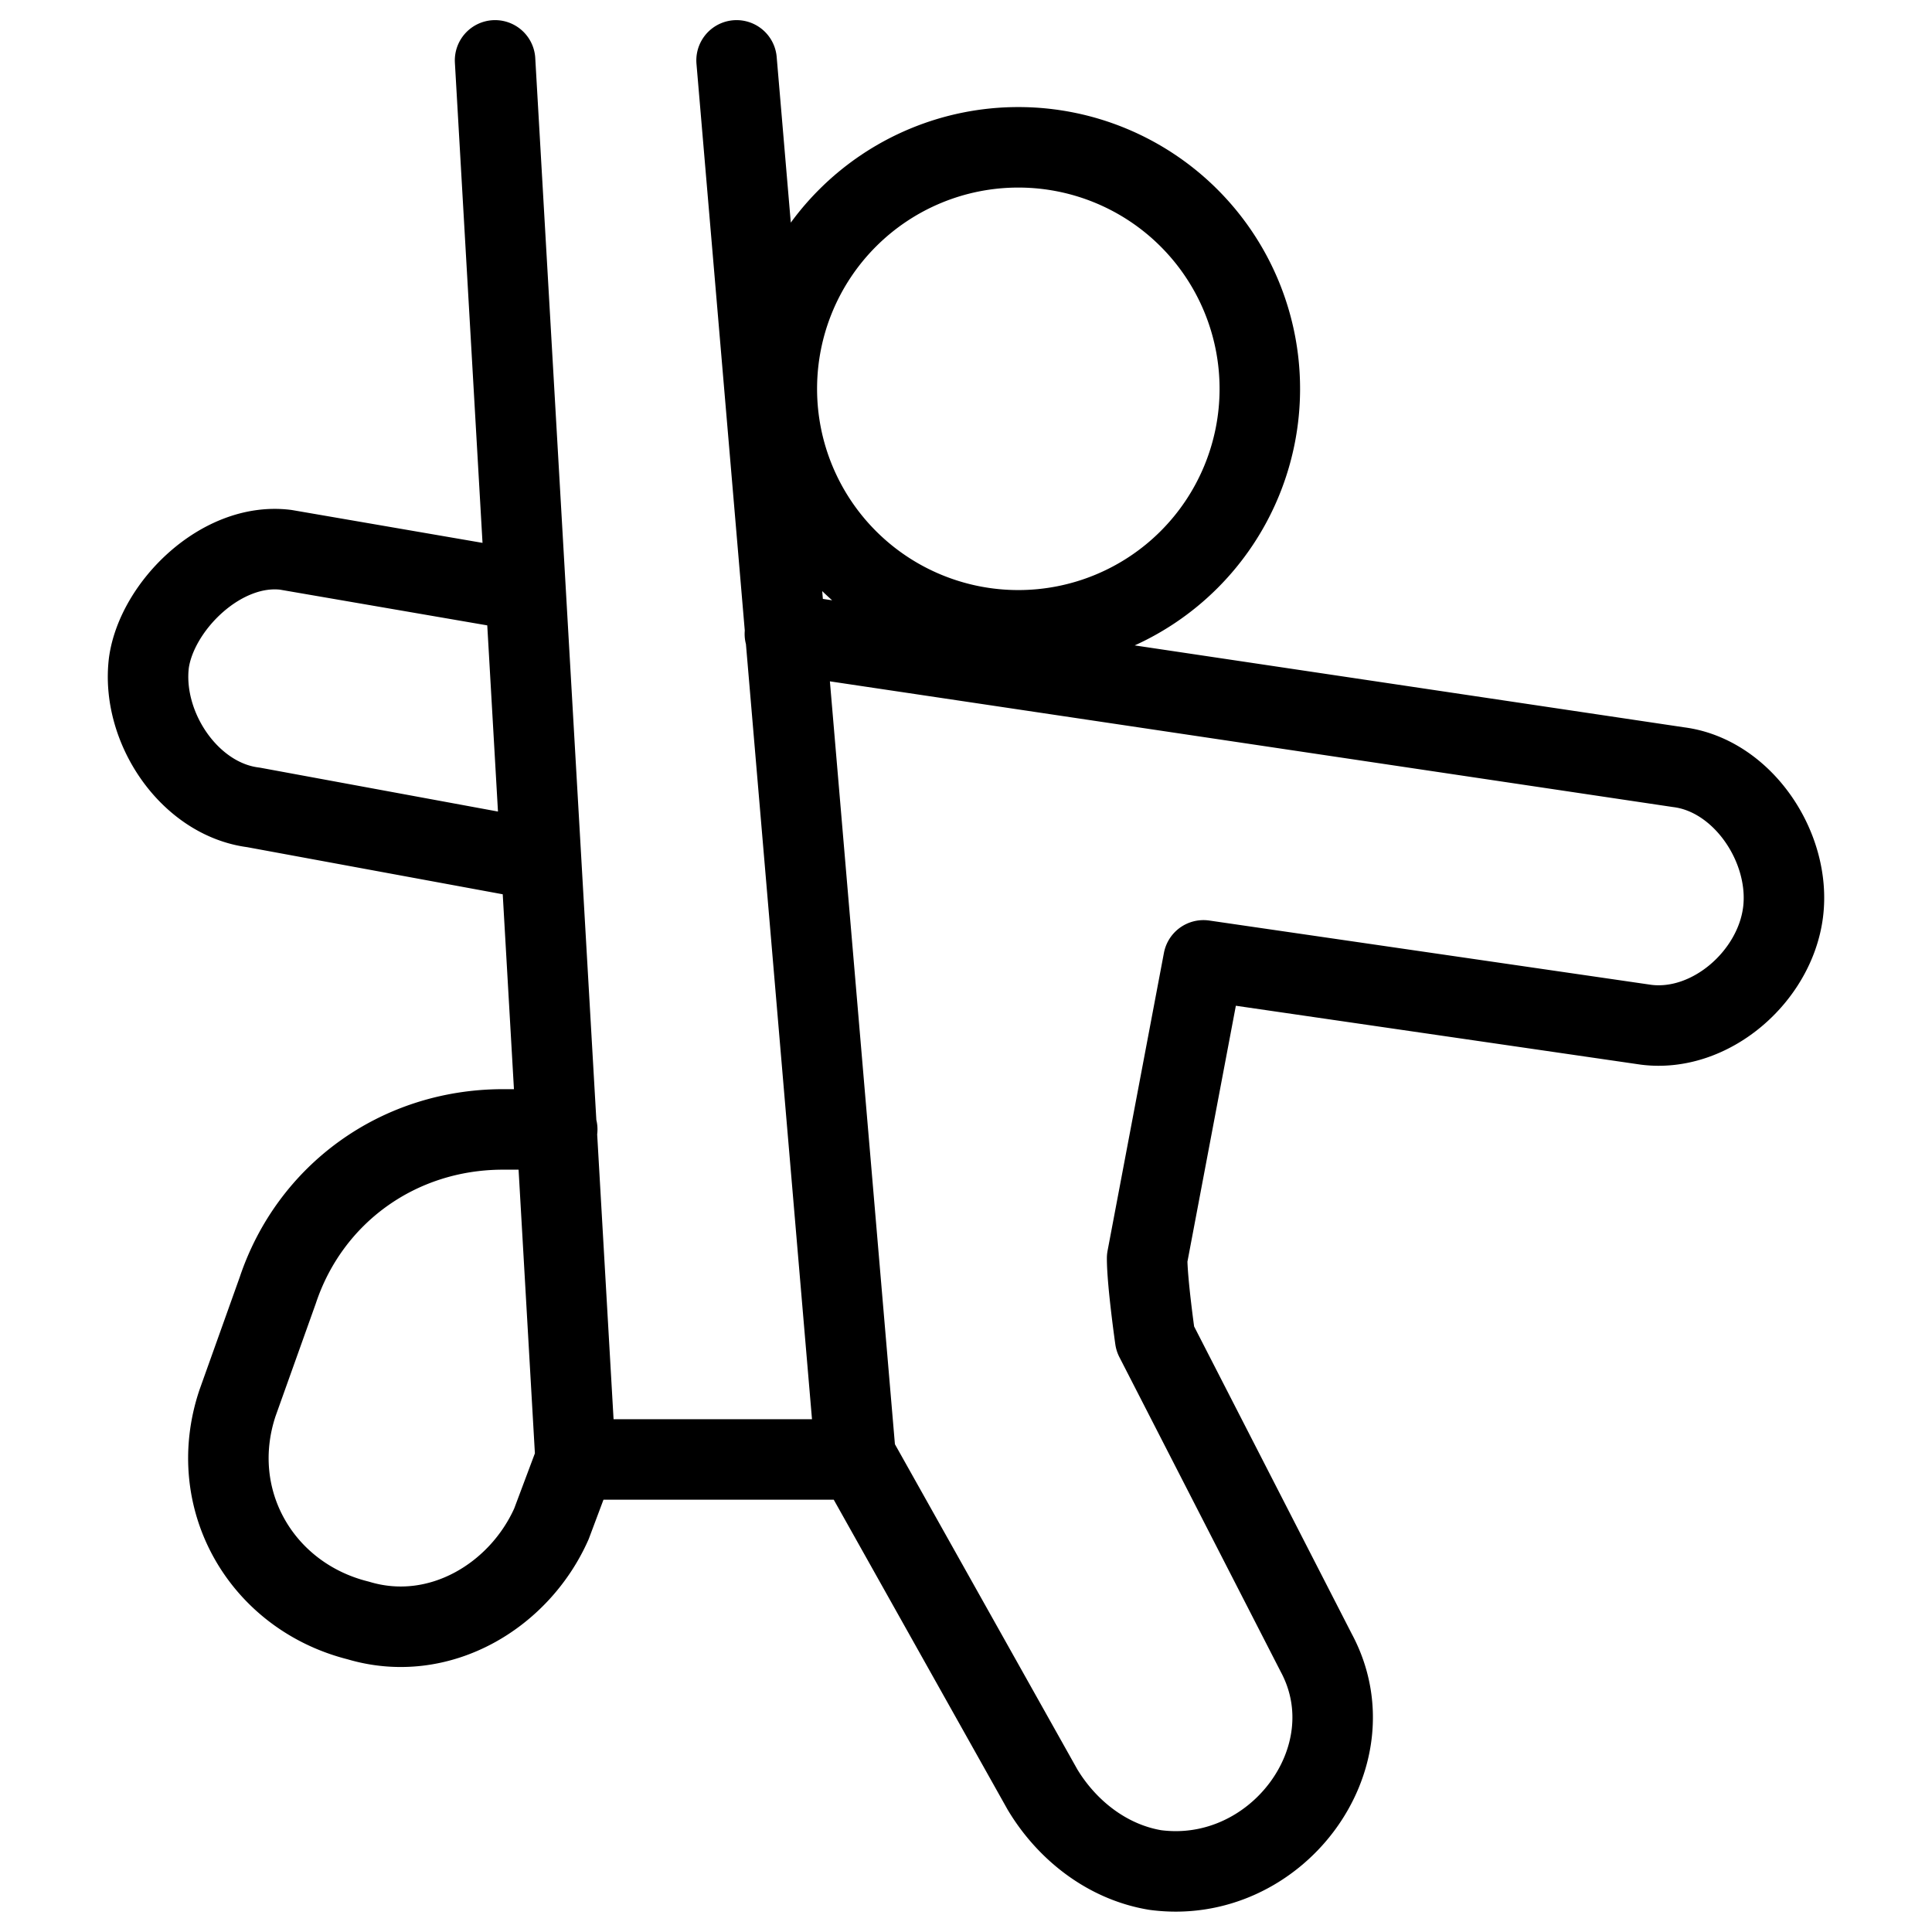
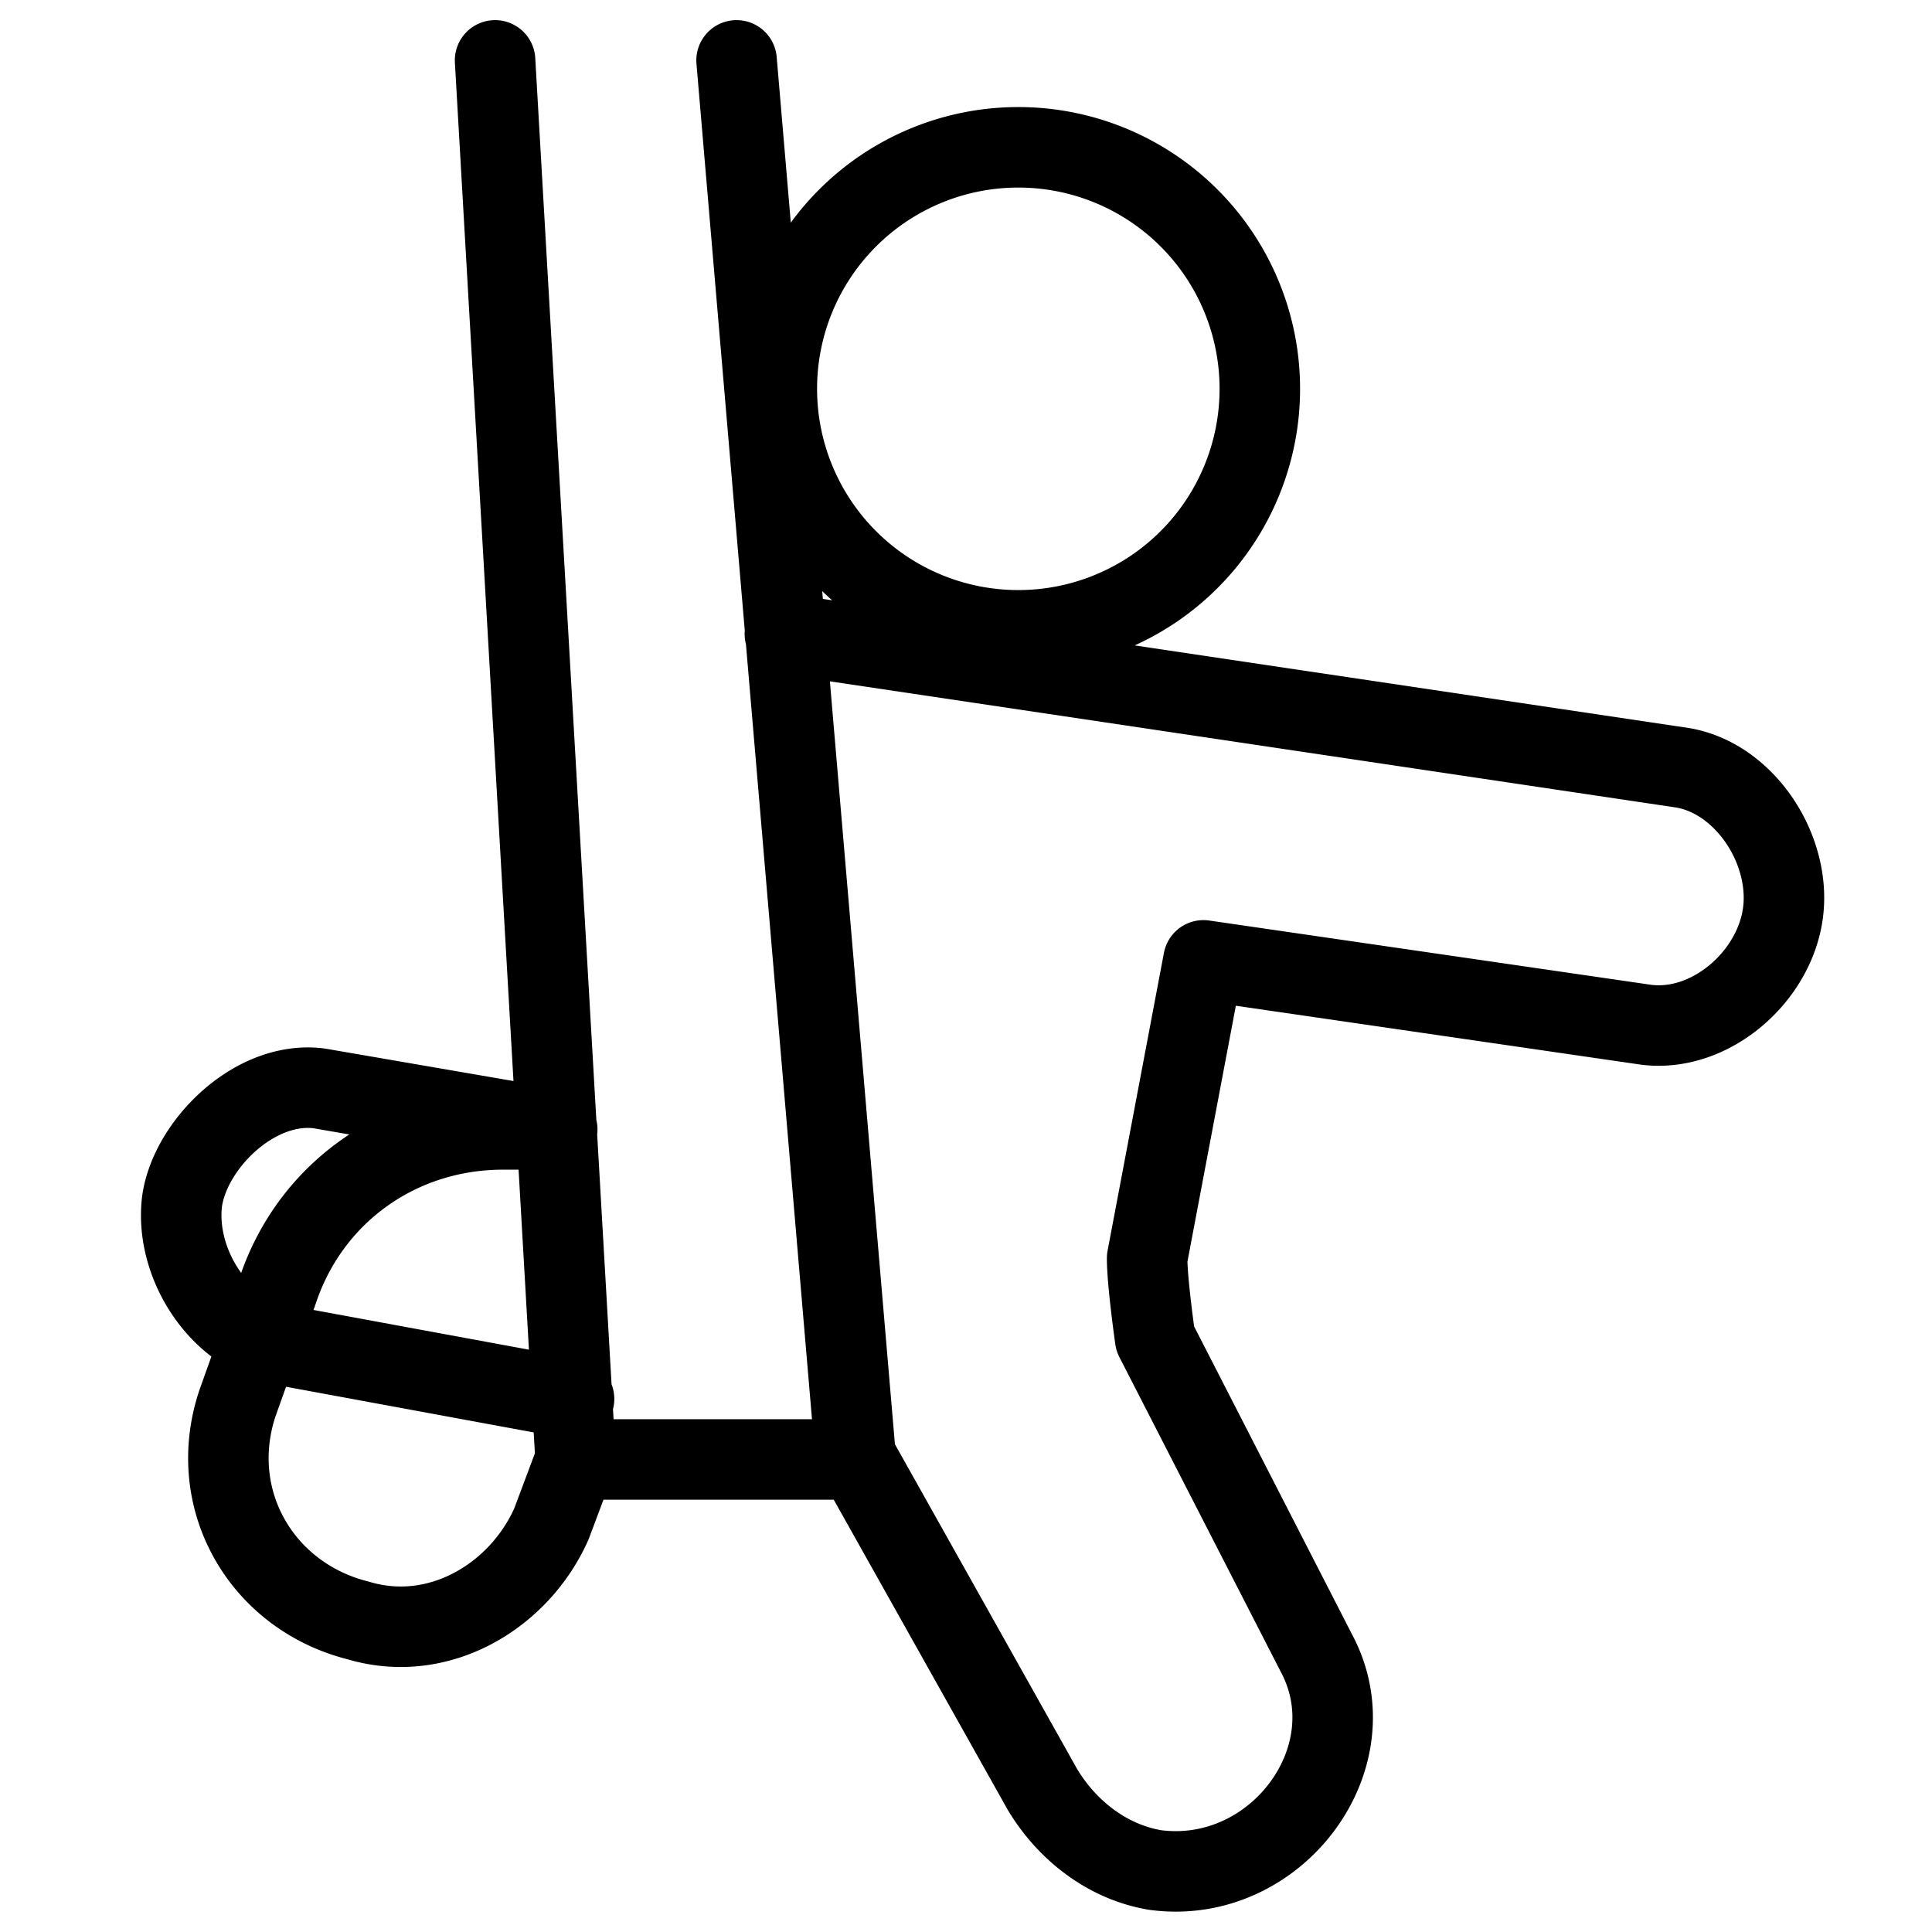
<svg xmlns="http://www.w3.org/2000/svg" fill="none" viewBox="0 0 24 24" stroke="black">
-   <path stroke-linecap="round" stroke-linejoin="round" stroke-miterlimit="10" d="M12.65 7.83a3 3 0 1 0 0-6 3 3 0 0 0 0 6Zm-2.9.045 11.1 1.655c.8.1 1.4 1 1.3 1.8-.1.8-.9 1.5-1.7 1.4l-5.5-.8-.7 3.7c0 .3.1 1 .1 1l2 3.9c.7 1.3-.5 2.9-2 2.7-.6-.1-1.1-.5-1.4-1l-2.3-4.1h-3.5l-.3.8c-.4.9-1.4 1.5-2.4 1.2-1.2-.3-1.9-1.5-1.5-2.7l.5-1.4c.4-1.2 1.5-2 2.8-2h.672M6.51 7.34l-2.96-.51c-.8-.1-1.6.7-1.7 1.4-.1.8.5 1.7 1.3 1.8l3.569.658M9.15.75l1.48 17.365M6.15.75l.999 17.365" />
+   <path stroke-linecap="round" stroke-linejoin="round" stroke-miterlimit="10" d="M12.65 7.83a3 3 0 1 0 0-6 3 3 0 0 0 0 6Zm-2.9.045 11.1 1.655c.8.1 1.4 1 1.3 1.8-.1.8-.9 1.5-1.7 1.4l-5.5-.8-.7 3.7c0 .3.1 1 .1 1l2 3.9c.7 1.3-.5 2.9-2 2.7-.6-.1-1.1-.5-1.4-1l-2.3-4.1h-3.5l-.3.8c-.4.9-1.4 1.5-2.4 1.2-1.2-.3-1.9-1.5-1.5-2.7l.5-1.4c.4-1.2 1.5-2 2.8-2h.672l-2.96-.51c-.8-.1-1.6.7-1.7 1.4-.1.8.5 1.7 1.3 1.8l3.569.658M9.15.75l1.48 17.365M6.15.75l.999 17.365" />
</svg>